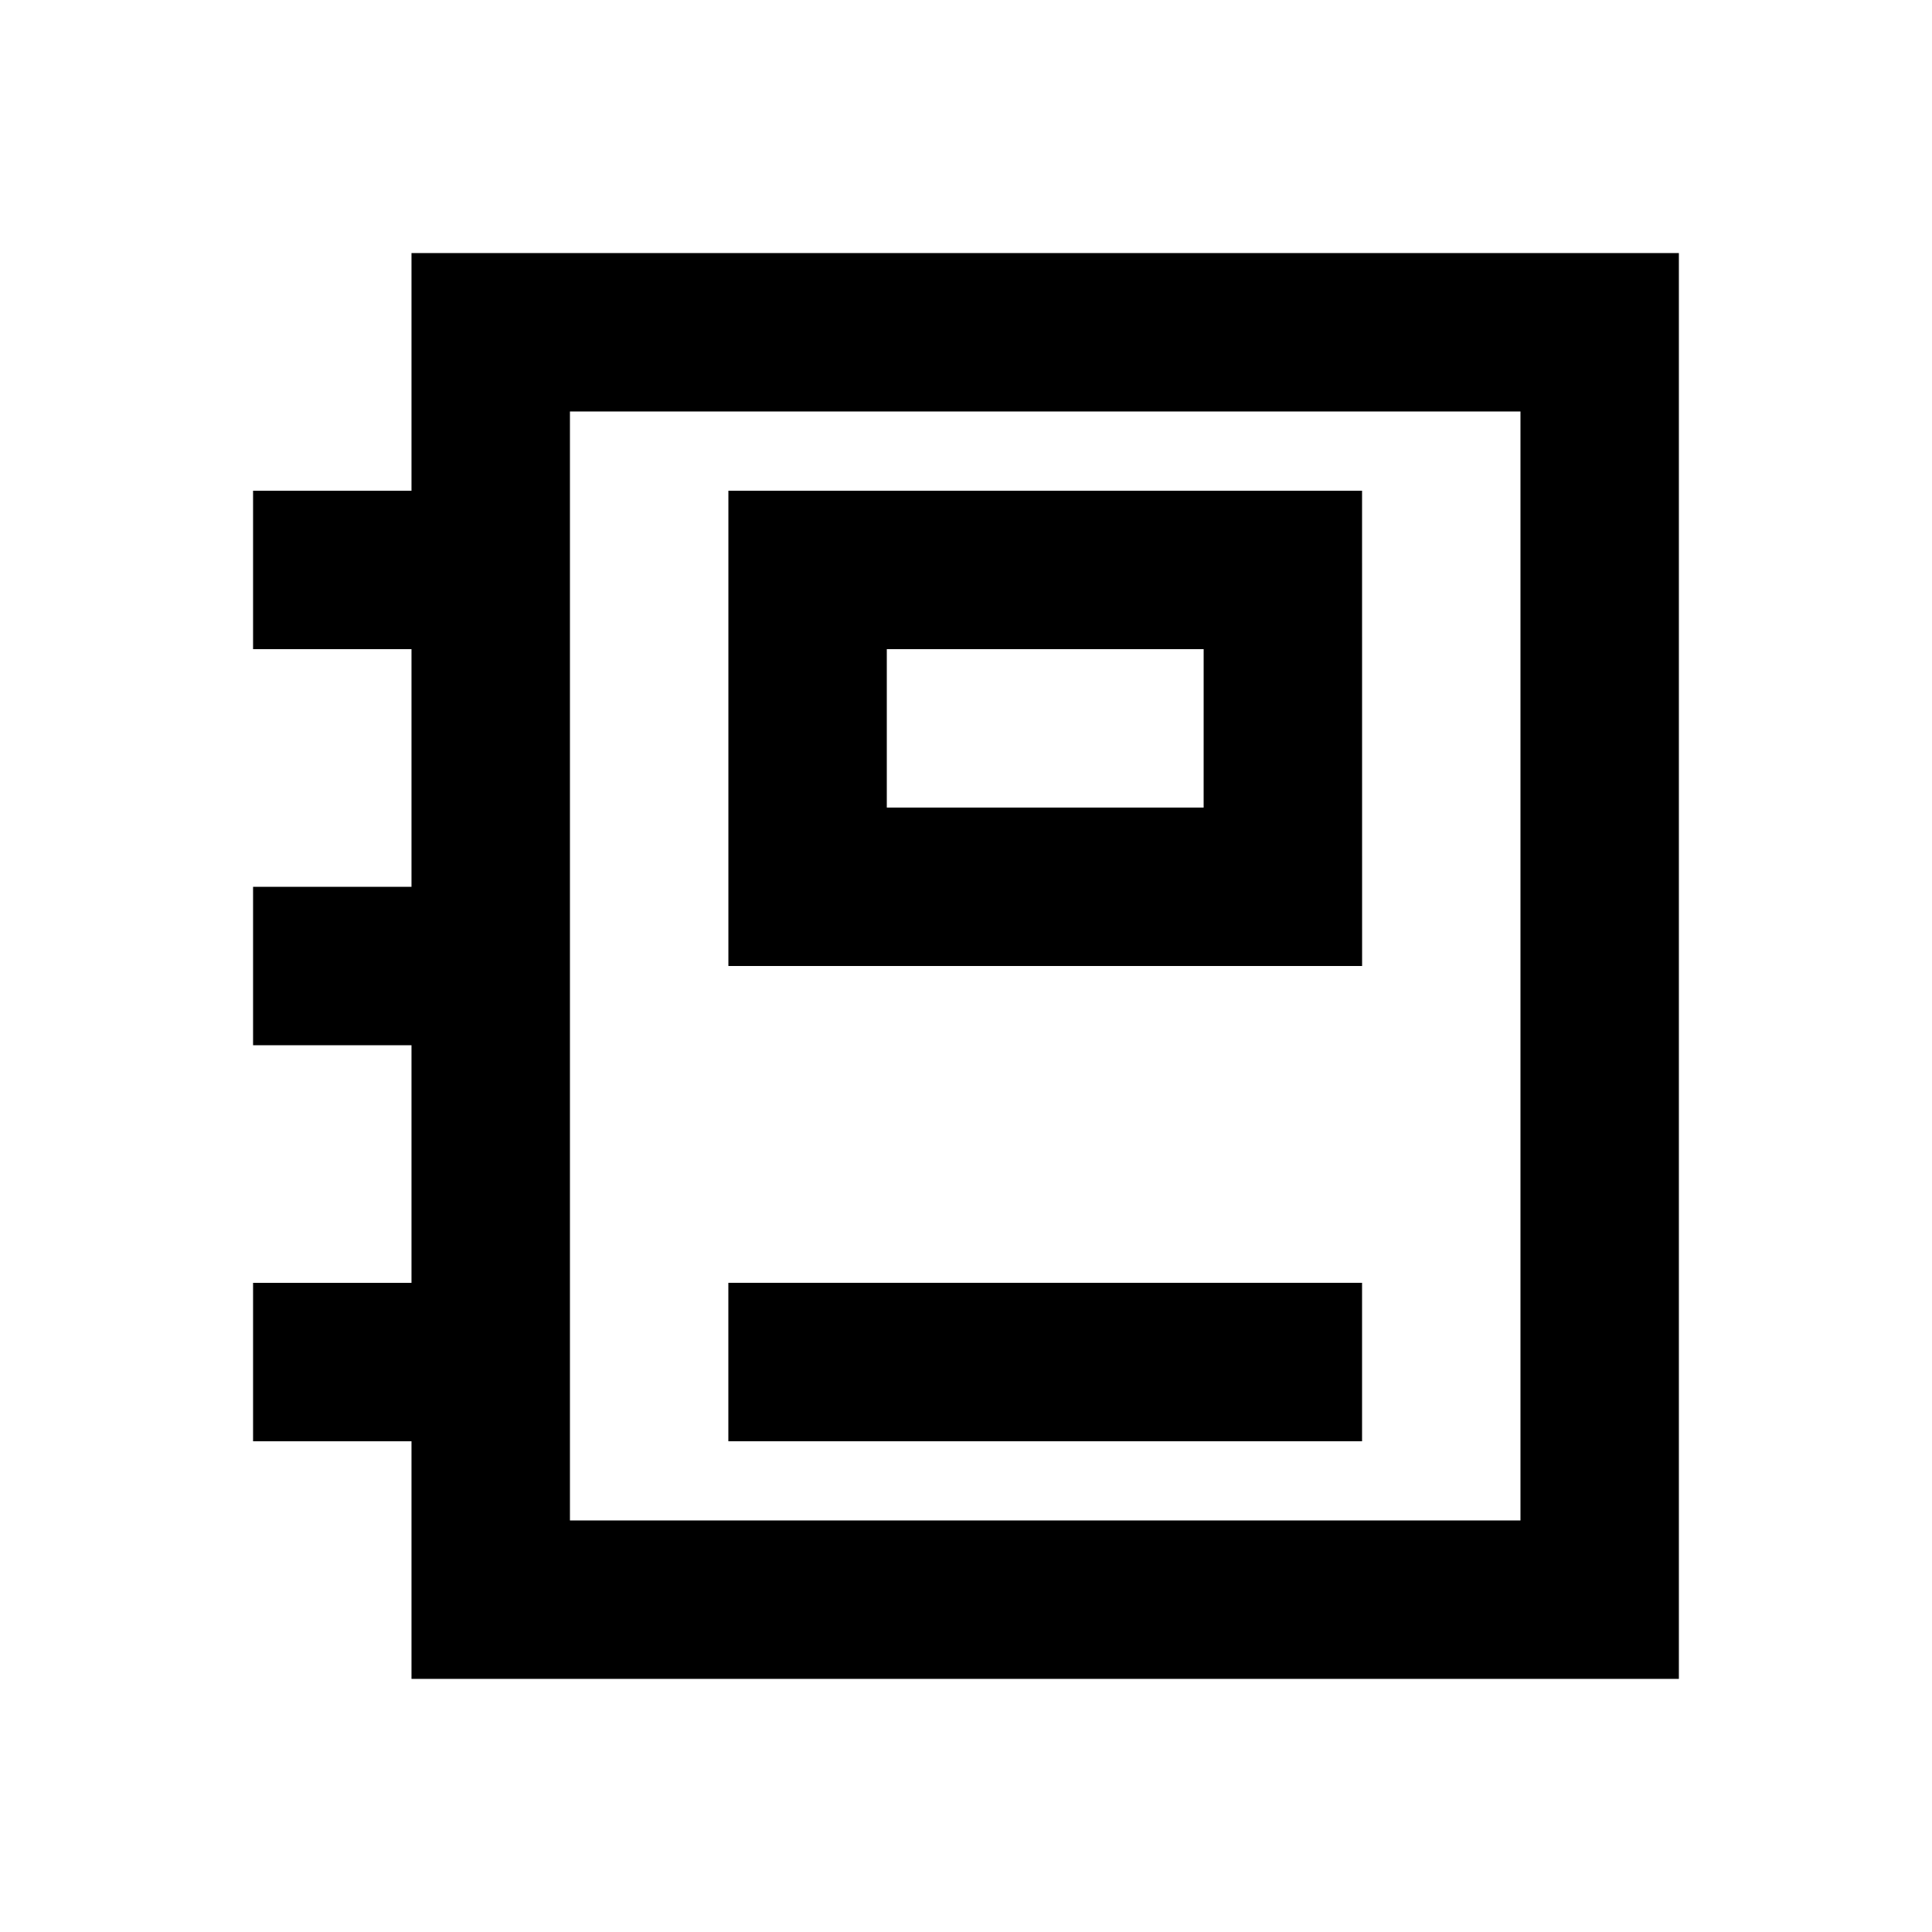
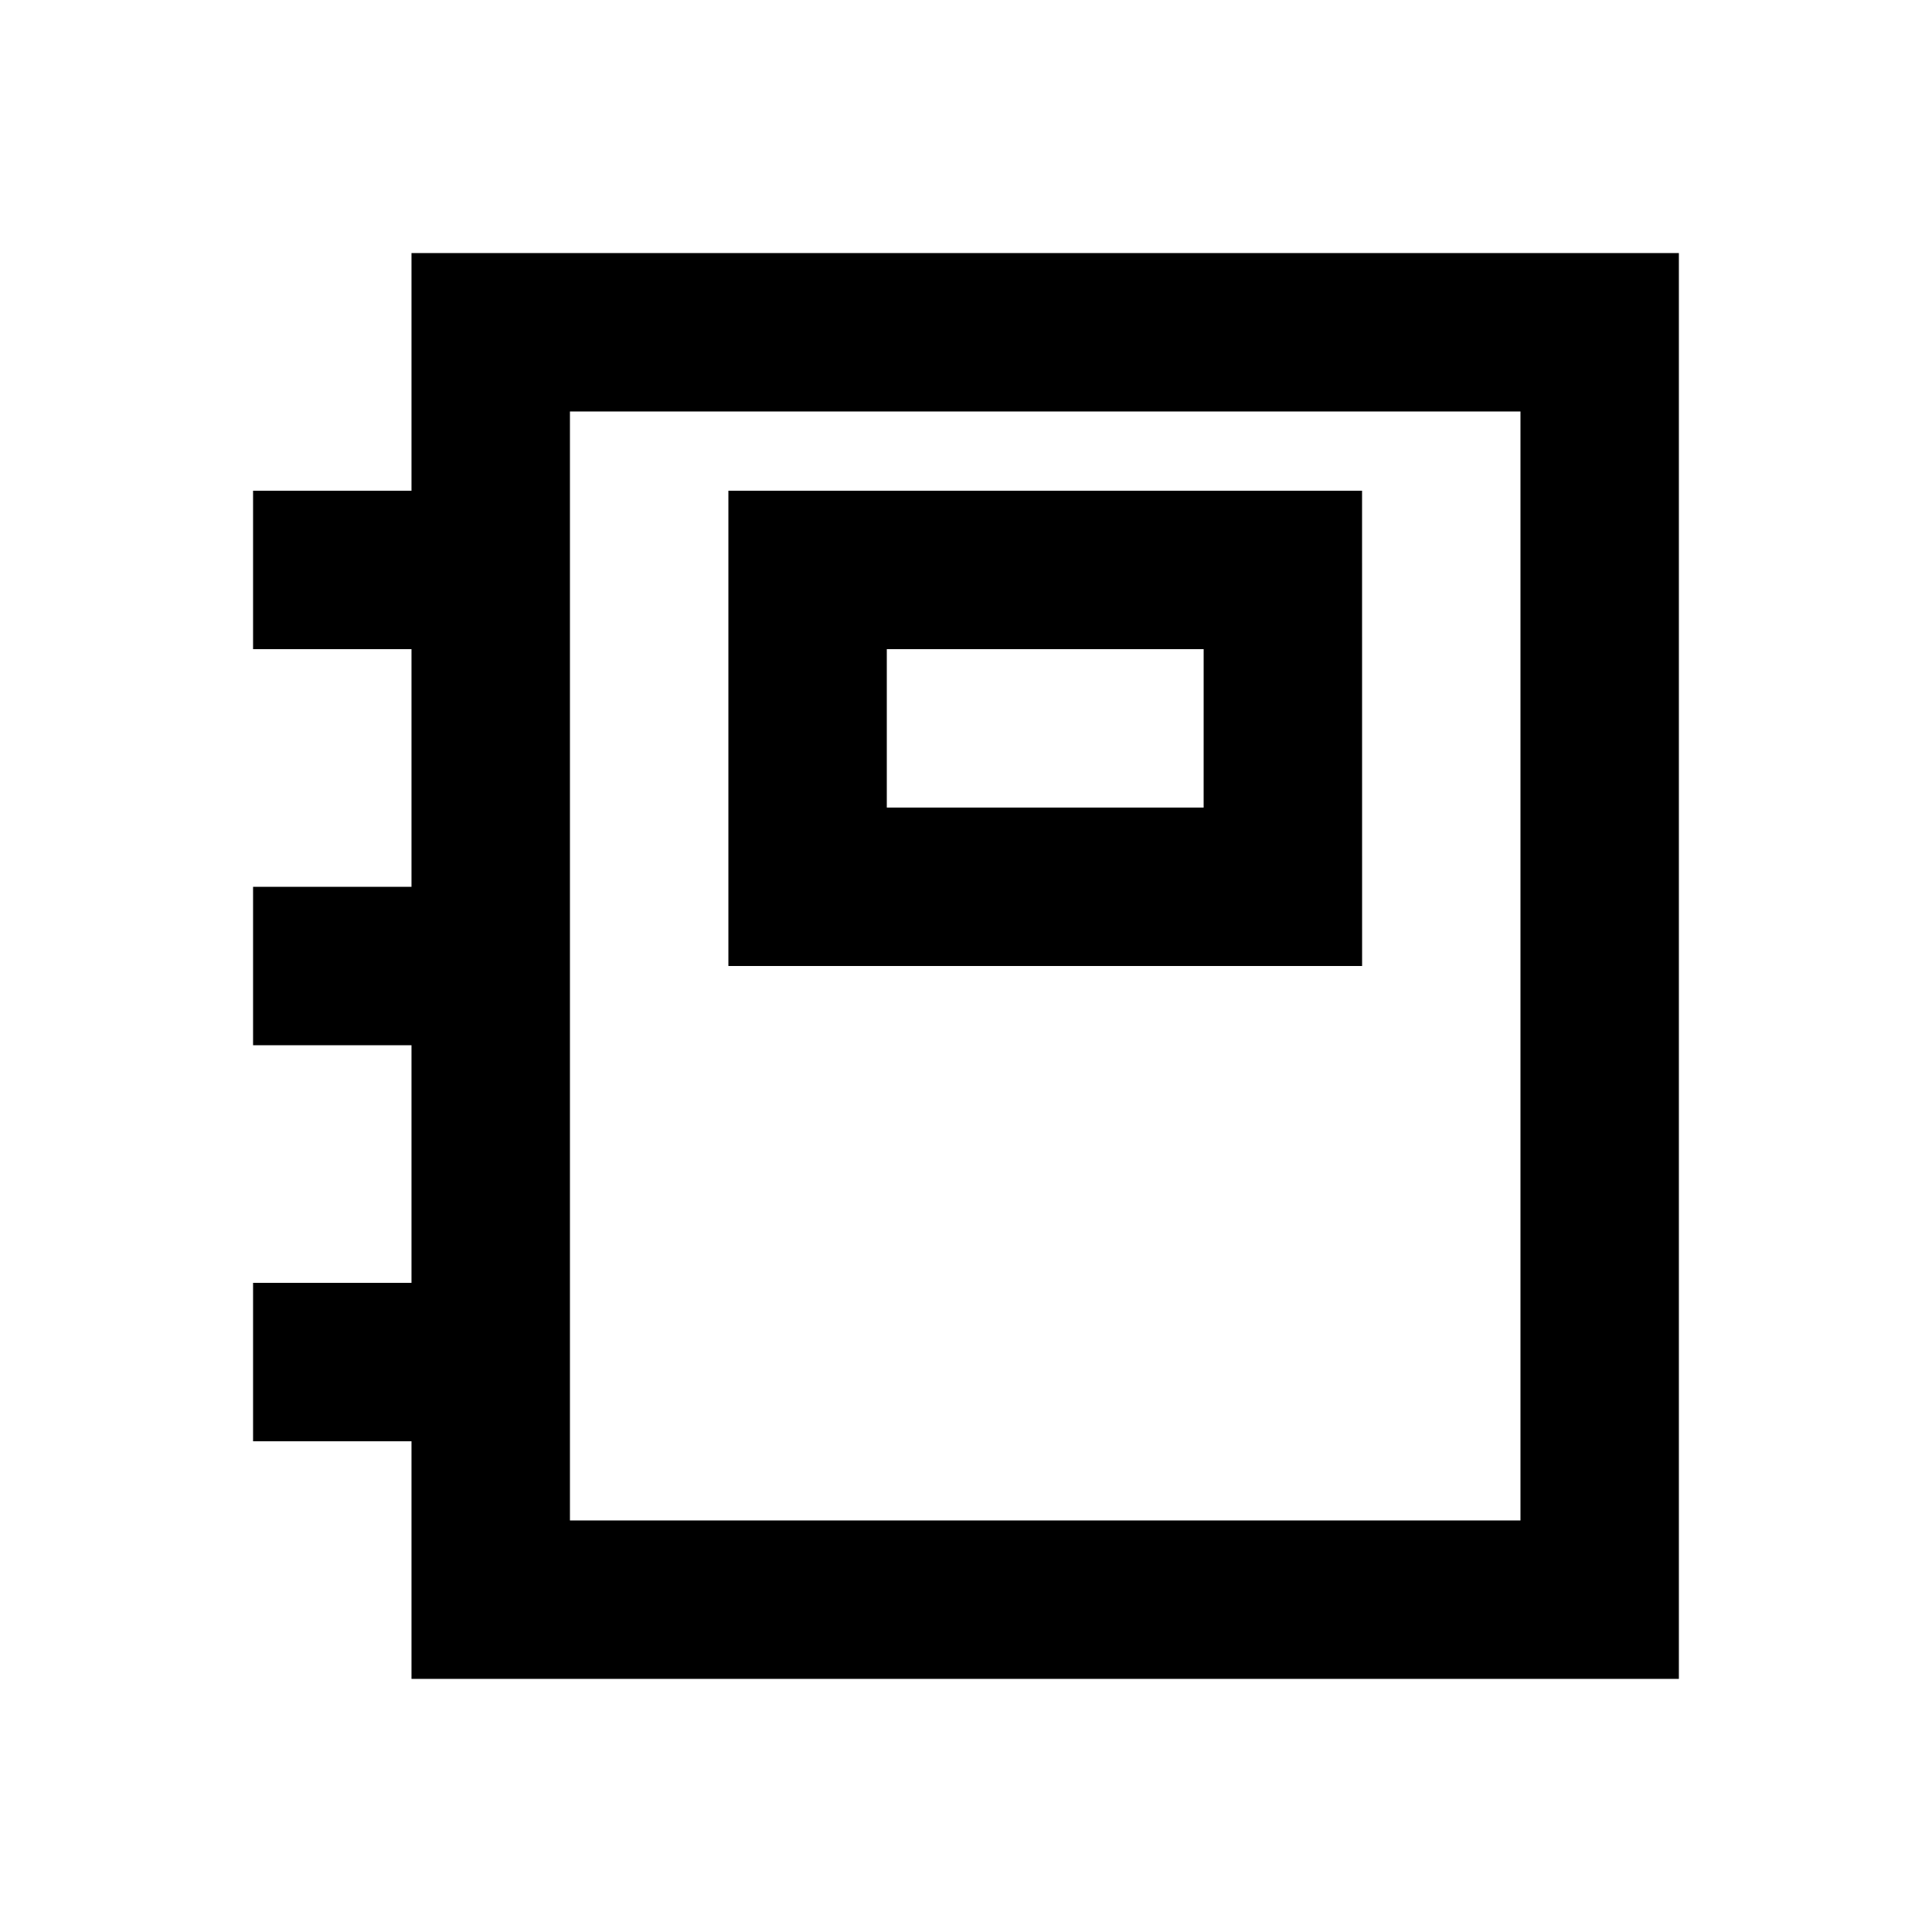
<svg xmlns="http://www.w3.org/2000/svg" fill="#000000" width="800px" height="800px" version="1.1" viewBox="144 144 512 512">
  <g>
    <path d="m253.05 211.07v62.977h-41.984v41.984h41.984v62.977h-41.984v41.984h41.984v62.977l-41.984-0.004v41.984h41.984v62.977h335.87v-377.86zm293.89 335.87h-251.9v-293.89h251.9z" />
-     <path d="m504.96 274.05h-167.93v125.95h167.94zm-41.984 83.969h-83.965v-41.984h83.969z" />
-     <path d="m337.02 483.96h167.94v41.984h-167.94z" />
+     <path d="m504.96 274.05h-167.93v125.95h167.94zm-41.984 83.969h-83.965v-41.984h83.969" />
  </g>
</svg>